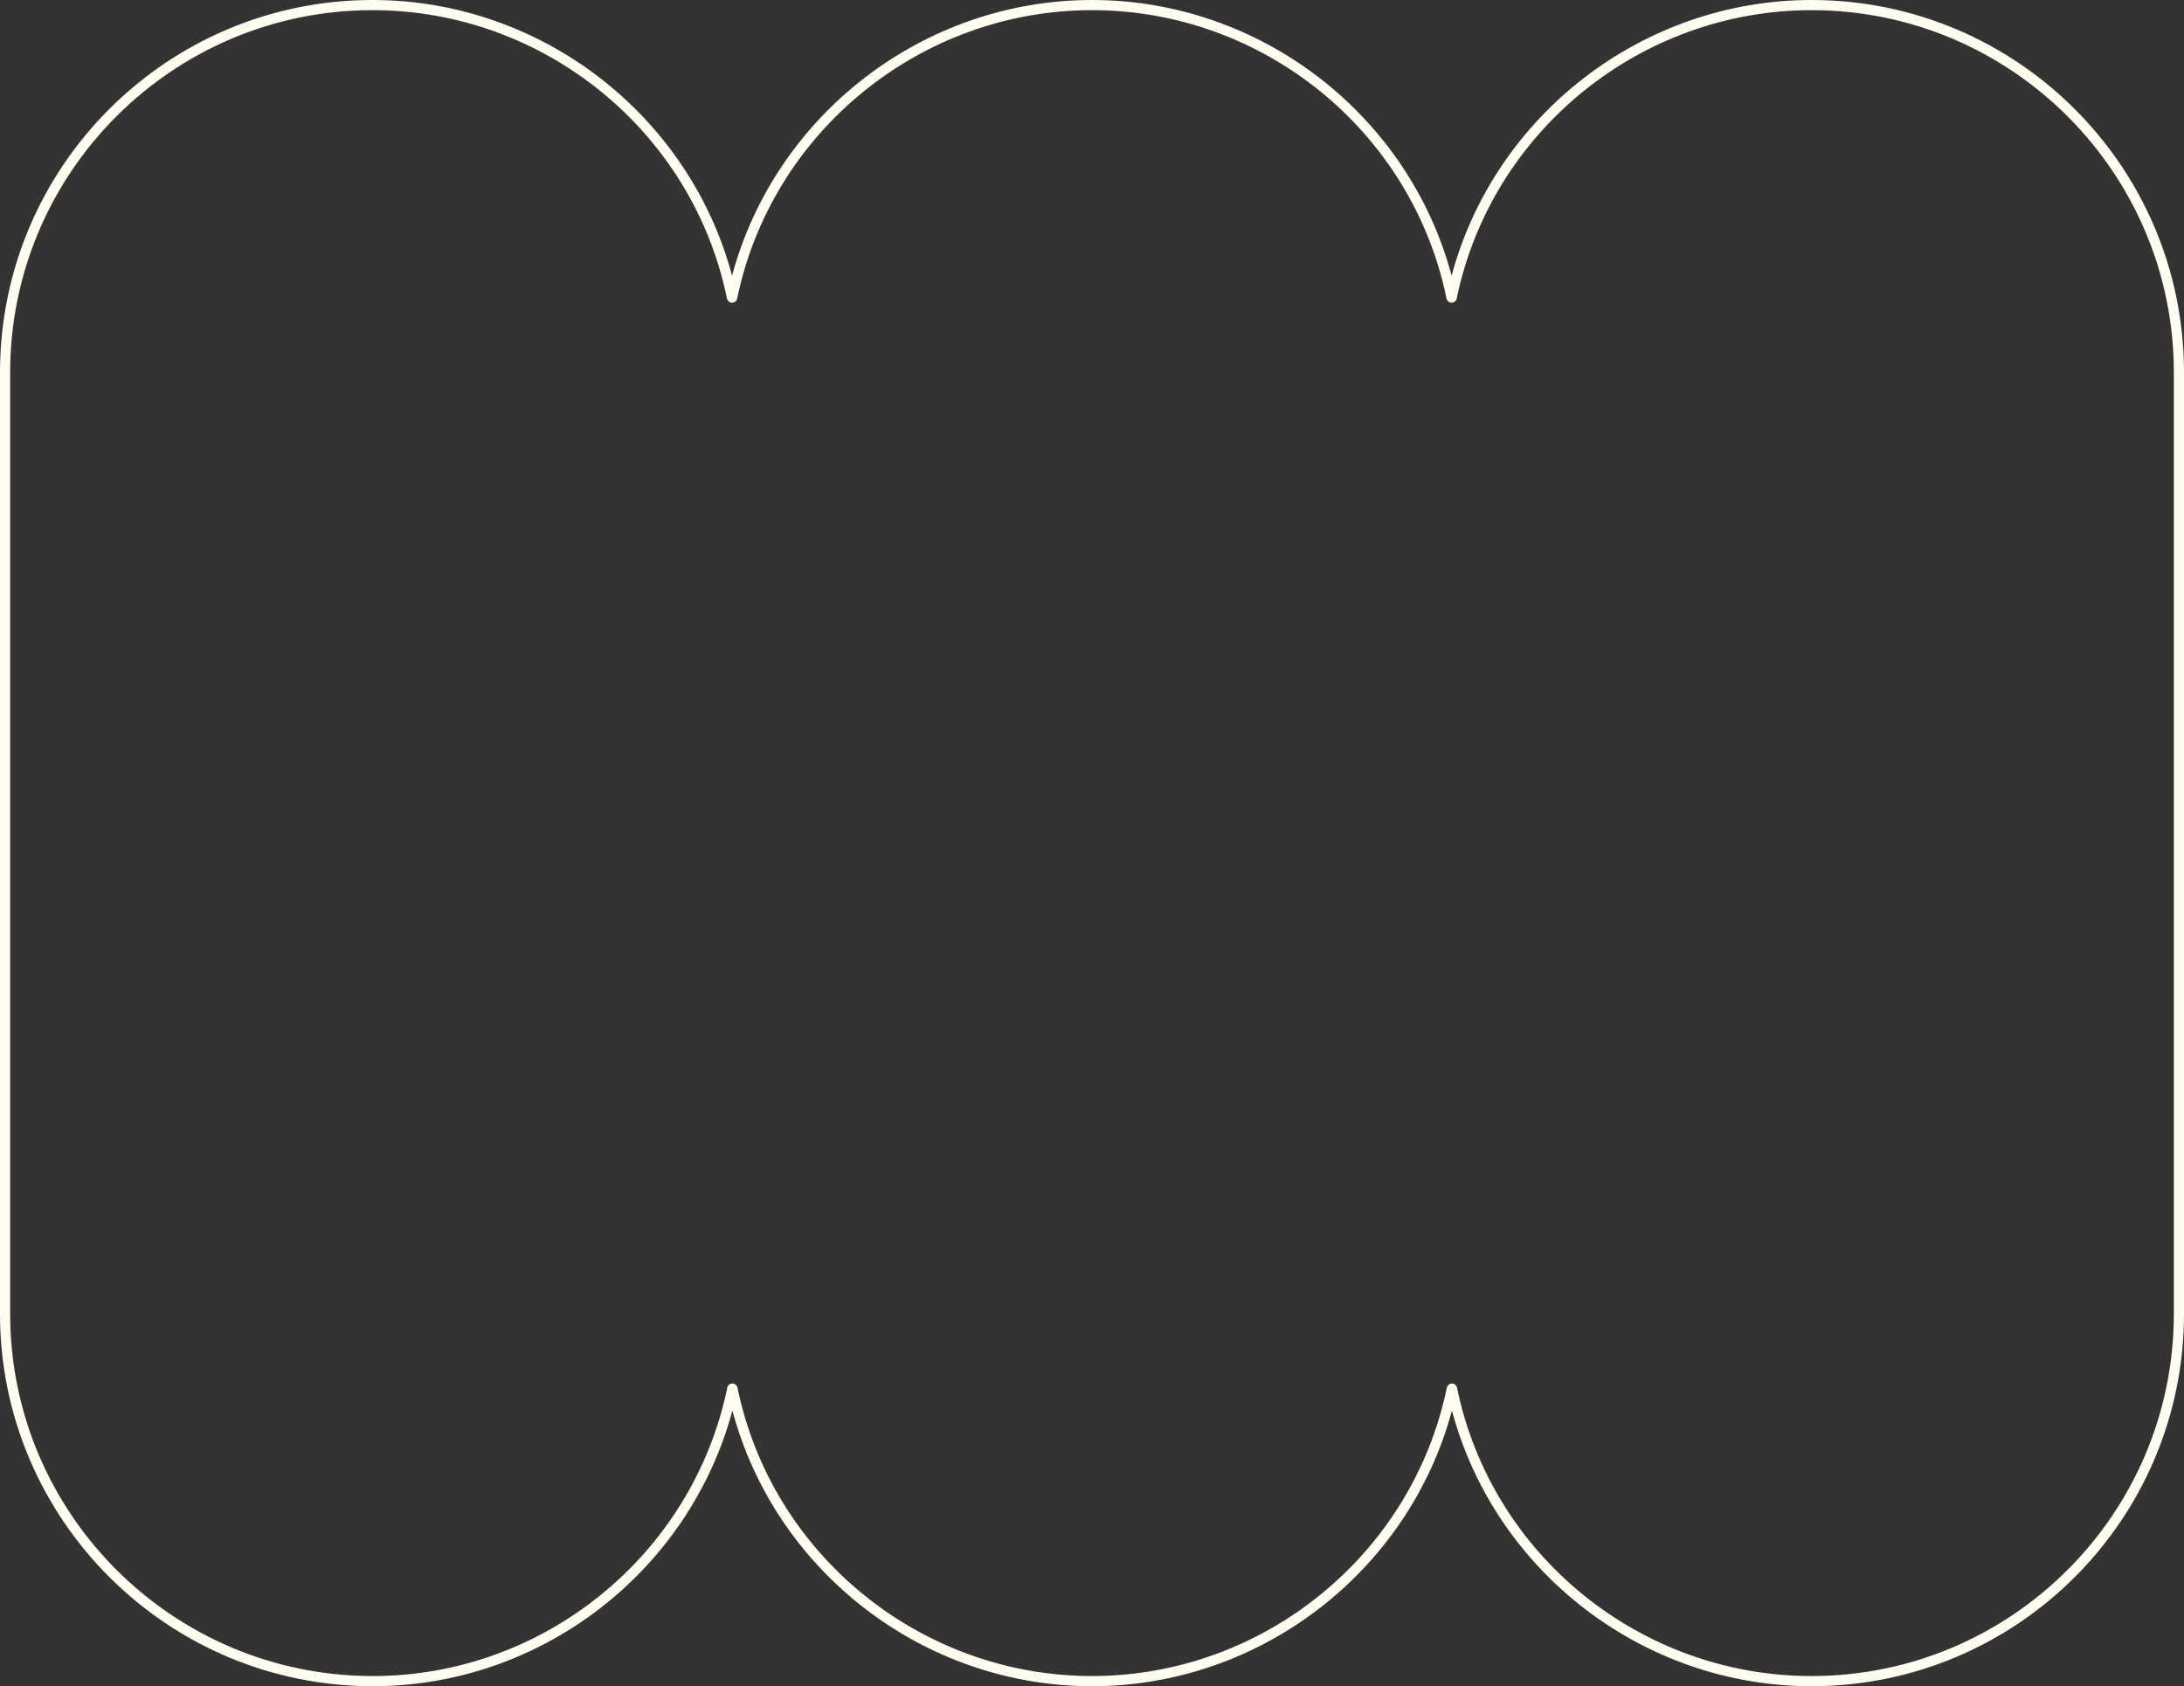
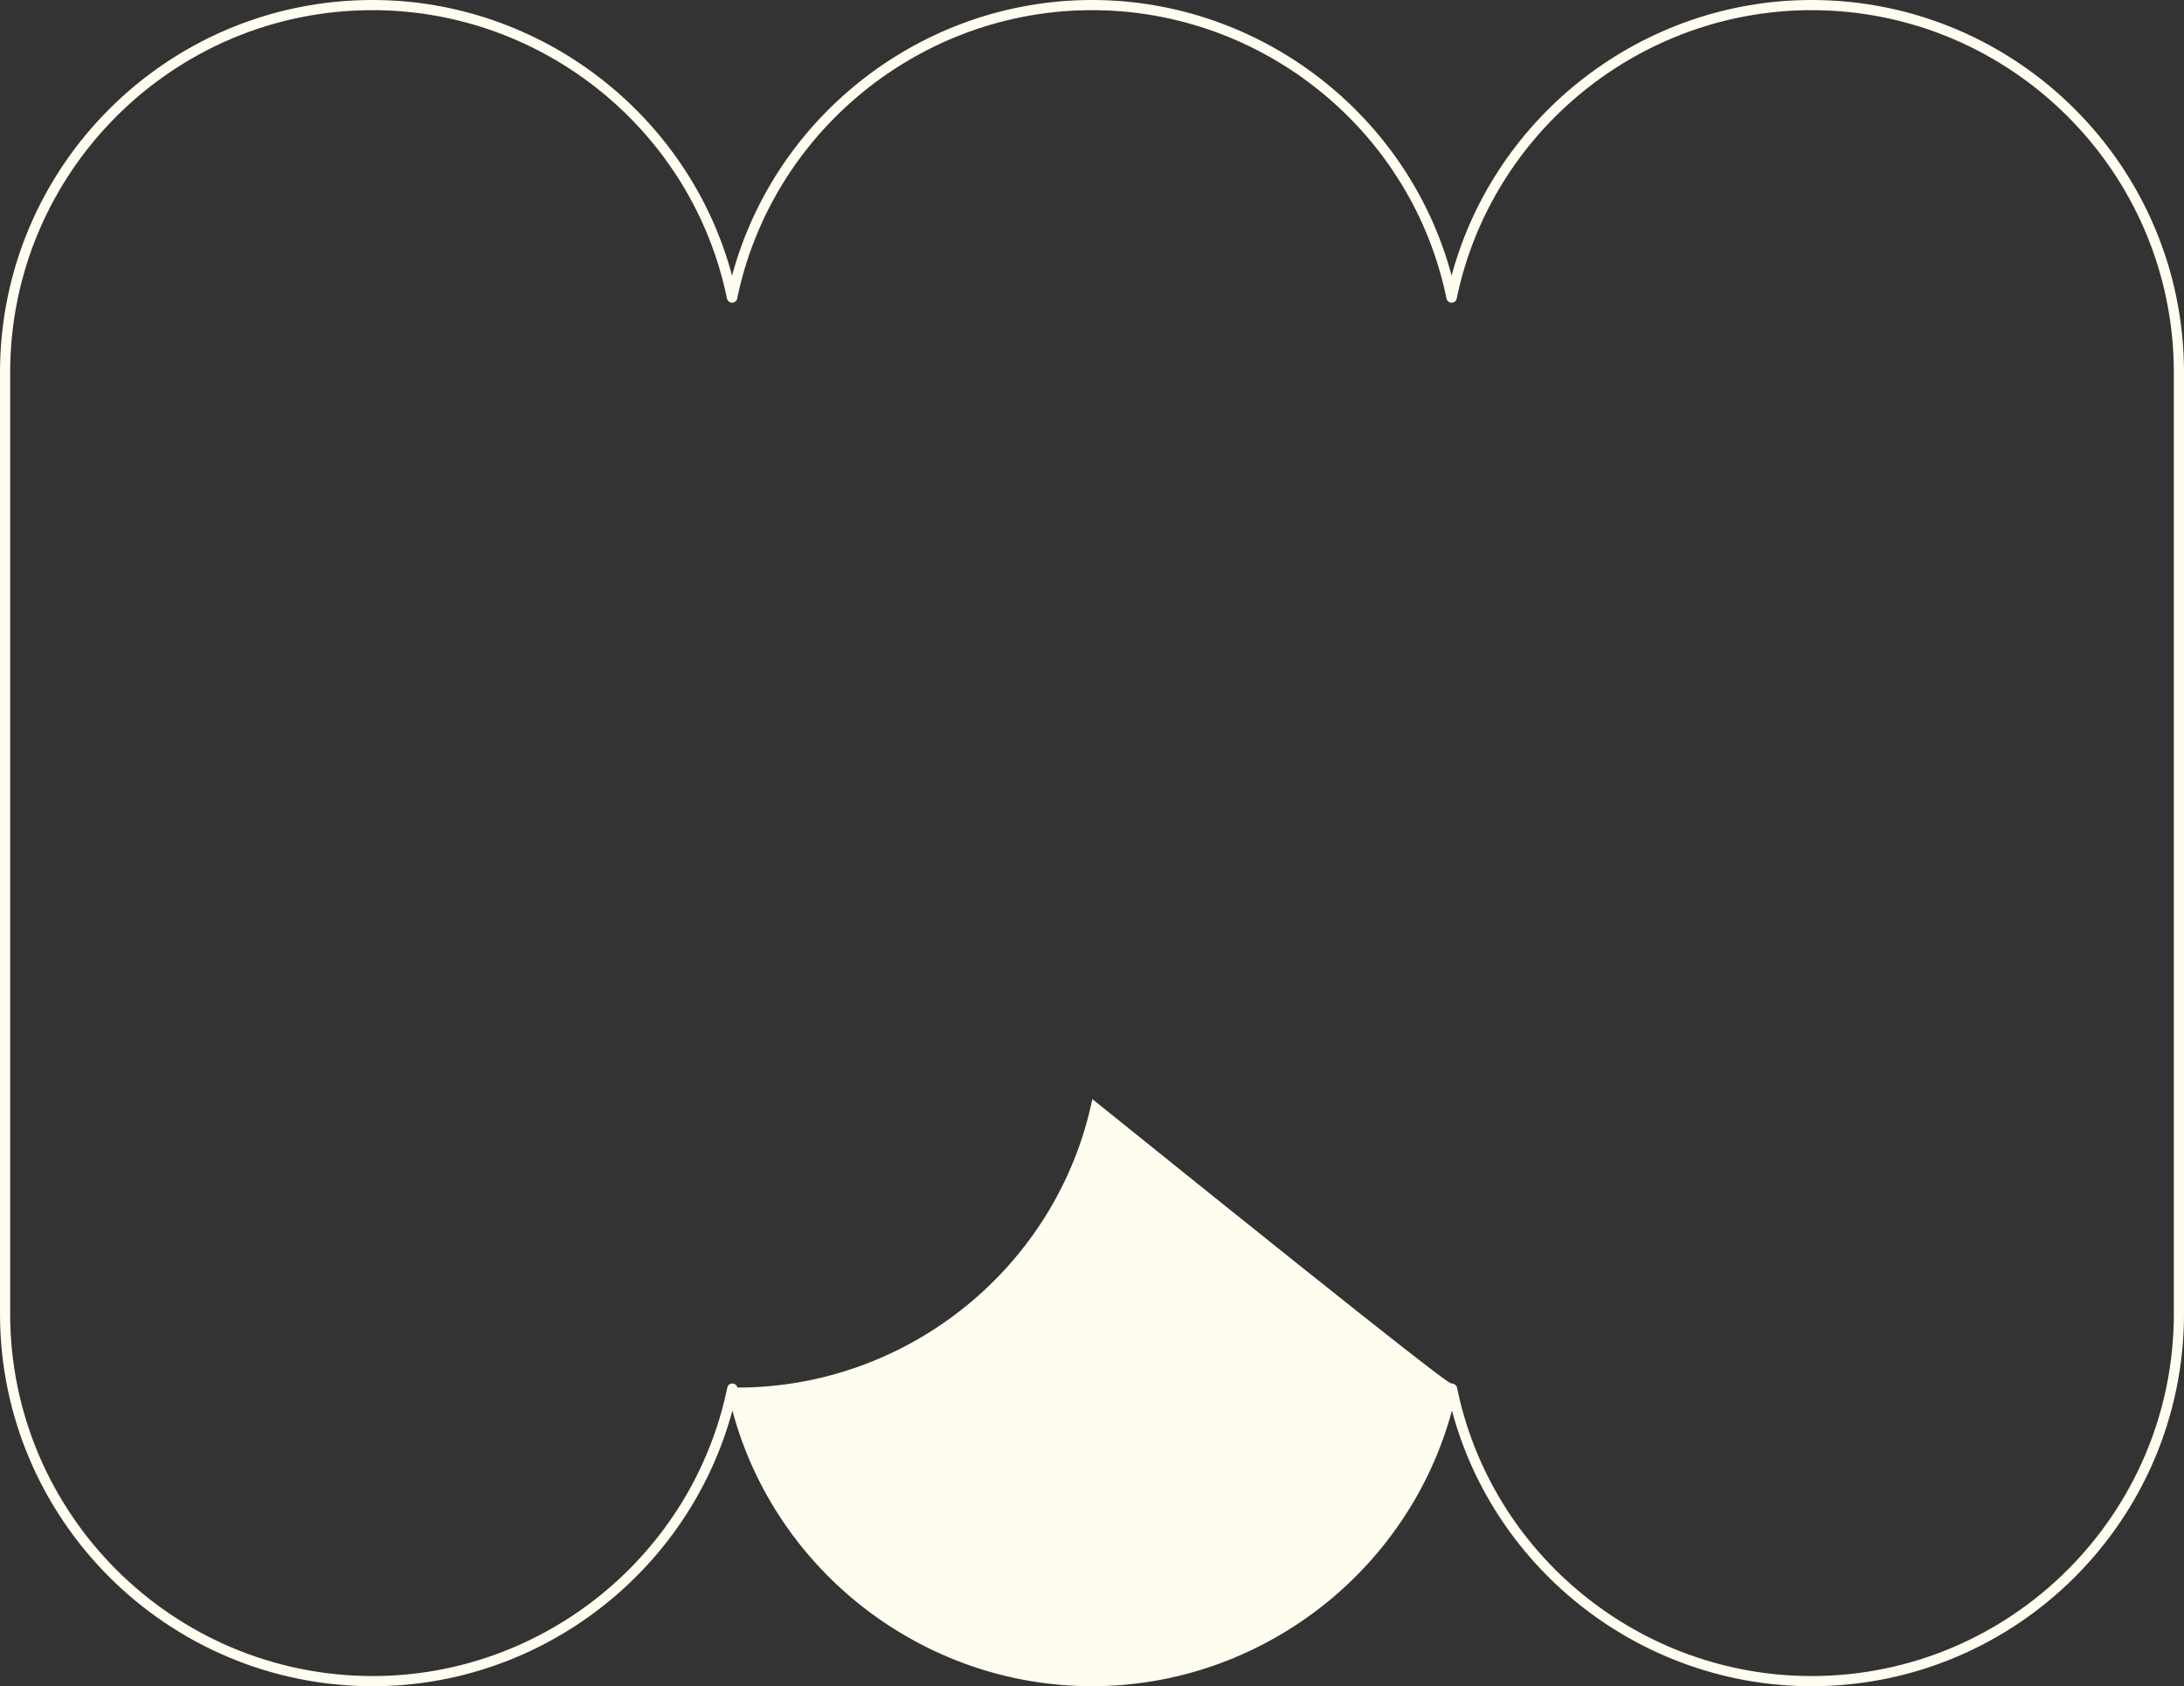
<svg xmlns="http://www.w3.org/2000/svg" fill="#000000" height="498" preserveAspectRatio="xMidYMid meet" version="1" viewBox="0.0 0.0 645.0 498.0" width="645" zoomAndPan="magnify">
  <rect x="0.0" y="0.0" width="645.0" height="498.0" fill="#333333" stroke="none" />
  <g id="change1_1">
-     <path d="M535,498c-49.8,0-93.5-33.9-106.2-81.4C416,464.1,372.3,498,322.5,498c-49.8,0-93.5-33.9-106.2-81.4 c-12.8,47.5-56.4,81.4-106.2,81.4C49.4,498,0,448.7,0,388V110C0,49.3,49.3,0,110,0c49.8,0,93.5,33.9,106.2,81.4 C229,33.9,272.7,0,322.5,0c49.8,0,93.5,33.9,106.2,81.4C441.5,33.9,485.2,0,535,0c60.7,0,110,49.3,110,110v278 C645,448.7,595.7,498,535,498z M428.8,408.6C428.8,408.6,428.8,408.6,428.8,408.6c0.7,0,1.3,0.5,1.5,1.2 C440.4,459.2,484.4,495,535,495c59,0,107-48,107-107V110C642,51,594,3,535,3c-50.5,0-94.6,35.8-104.8,85.2c-0.1,0.7-0.8,1.2-1.5,1.2 c0,0,0,0,0,0c-0.7,0-1.3-0.5-1.5-1.2C417.1,38.8,373.1,3,322.5,3C272,3,227.9,38.8,217.7,88.2c-0.1,0.7-0.8,1.2-1.5,1.2c0,0,0,0,0,0 c-0.7,0-1.3-0.5-1.5-1.2C204.6,38.8,160.6,3,110,3C51,3,3,51,3,110v278c0,59,48,107,107.1,107c50.5,0,94.5-35.8,104.7-85.2 c0.1-0.7,0.8-1.2,1.5-1.2c0,0,0,0,0,0c0.7,0,1.3,0.5,1.5,1.2c10.1,49.4,54.2,85.2,104.7,85.2c50.5,0,94.6-35.8,104.8-85.2 C427.5,409.1,428.1,408.6,428.8,408.6z" fill="#fffcf0" />
+     <path d="M535,498c-49.8,0-93.5-33.9-106.2-81.4C416,464.1,372.3,498,322.5,498c-49.8,0-93.5-33.9-106.2-81.4 c-12.8,47.5-56.4,81.4-106.2,81.4C49.4,498,0,448.7,0,388V110C0,49.3,49.3,0,110,0c49.8,0,93.5,33.9,106.2,81.4 C229,33.9,272.7,0,322.5,0c49.8,0,93.5,33.9,106.2,81.4C441.5,33.9,485.2,0,535,0c60.7,0,110,49.3,110,110v278 C645,448.7,595.7,498,535,498z M428.8,408.6C428.8,408.6,428.8,408.6,428.8,408.6c0.7,0,1.3,0.5,1.5,1.2 C440.4,459.2,484.4,495,535,495c59,0,107-48,107-107V110C642,51,594,3,535,3c-50.5,0-94.6,35.8-104.8,85.2c-0.1,0.7-0.8,1.2-1.5,1.2 c0,0,0,0,0,0c-0.7,0-1.3-0.5-1.5-1.2C417.1,38.8,373.1,3,322.5,3C272,3,227.9,38.8,217.7,88.2c-0.1,0.7-0.8,1.2-1.5,1.2c0,0,0,0,0,0 c-0.7,0-1.3-0.5-1.5-1.2C204.6,38.8,160.6,3,110,3C51,3,3,51,3,110v278c0,59,48,107,107.1,107c50.5,0,94.5-35.8,104.7-85.2 c0.1-0.7,0.8-1.2,1.5-1.2c0,0,0,0,0,0c0.7,0,1.3,0.5,1.5,1.2c50.5,0,94.6-35.8,104.8-85.2 C427.5,409.1,428.1,408.6,428.8,408.6z" fill="#fffcf0" />
  </g>
</svg>